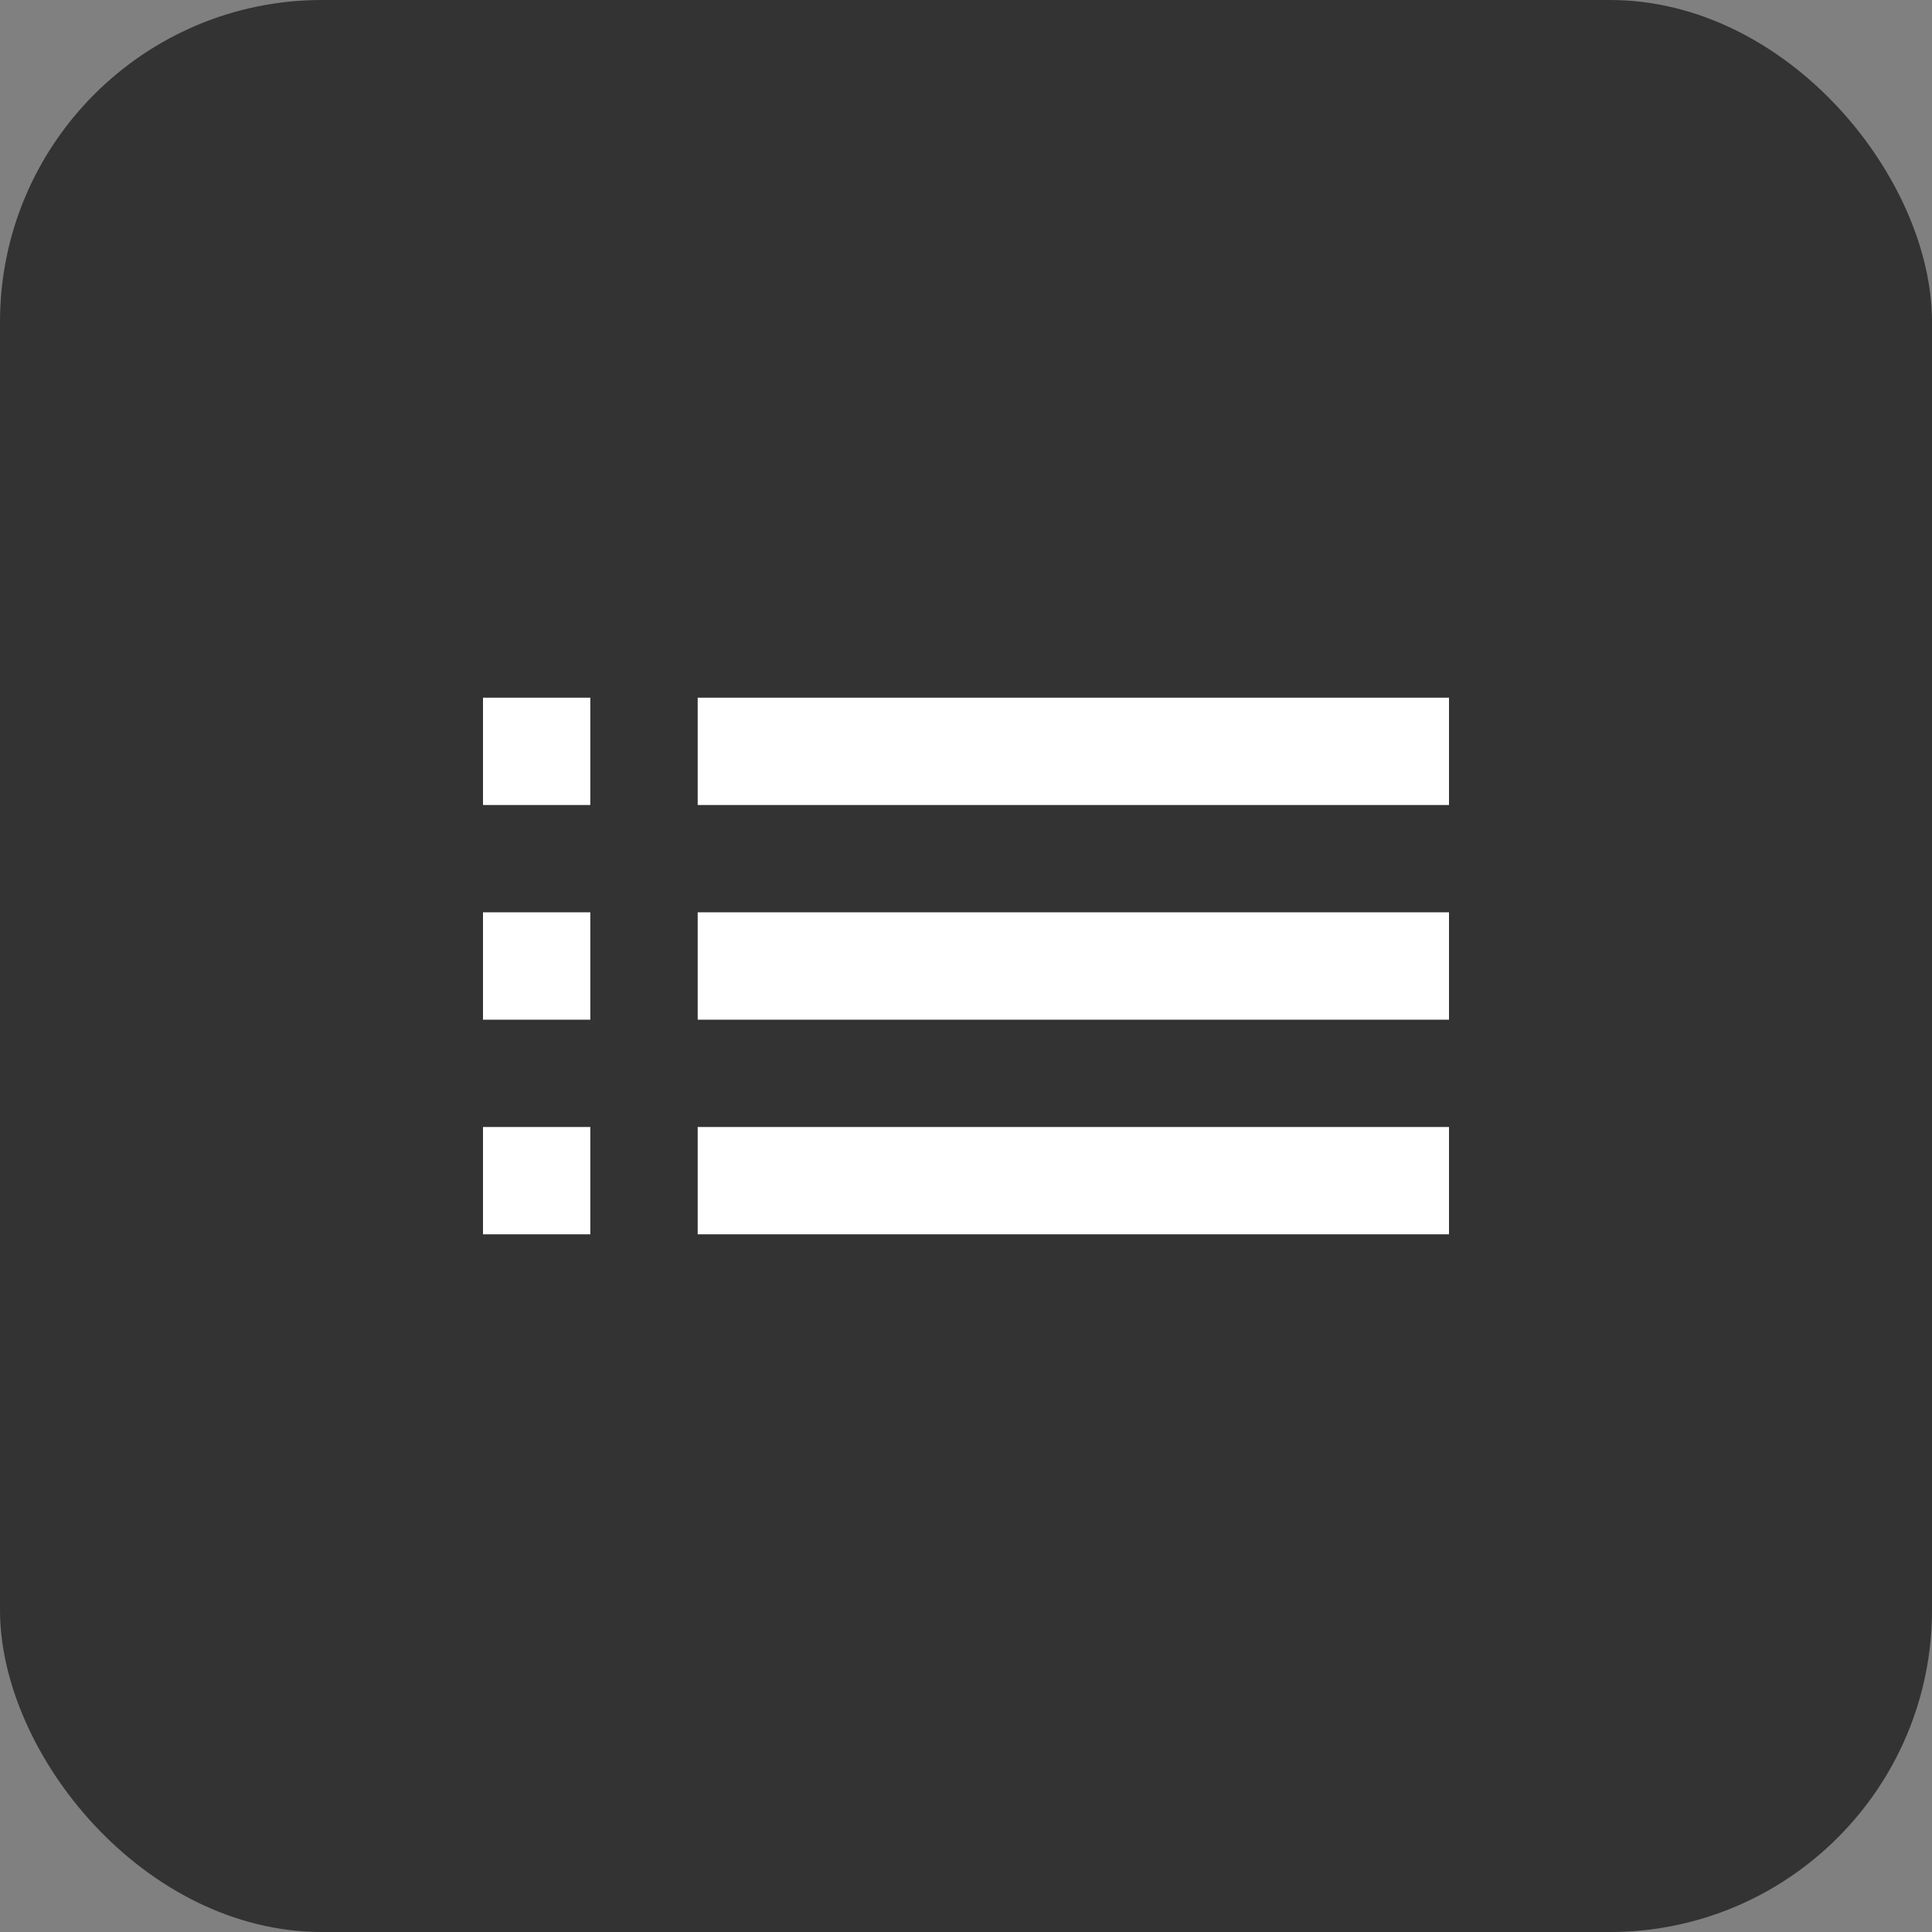
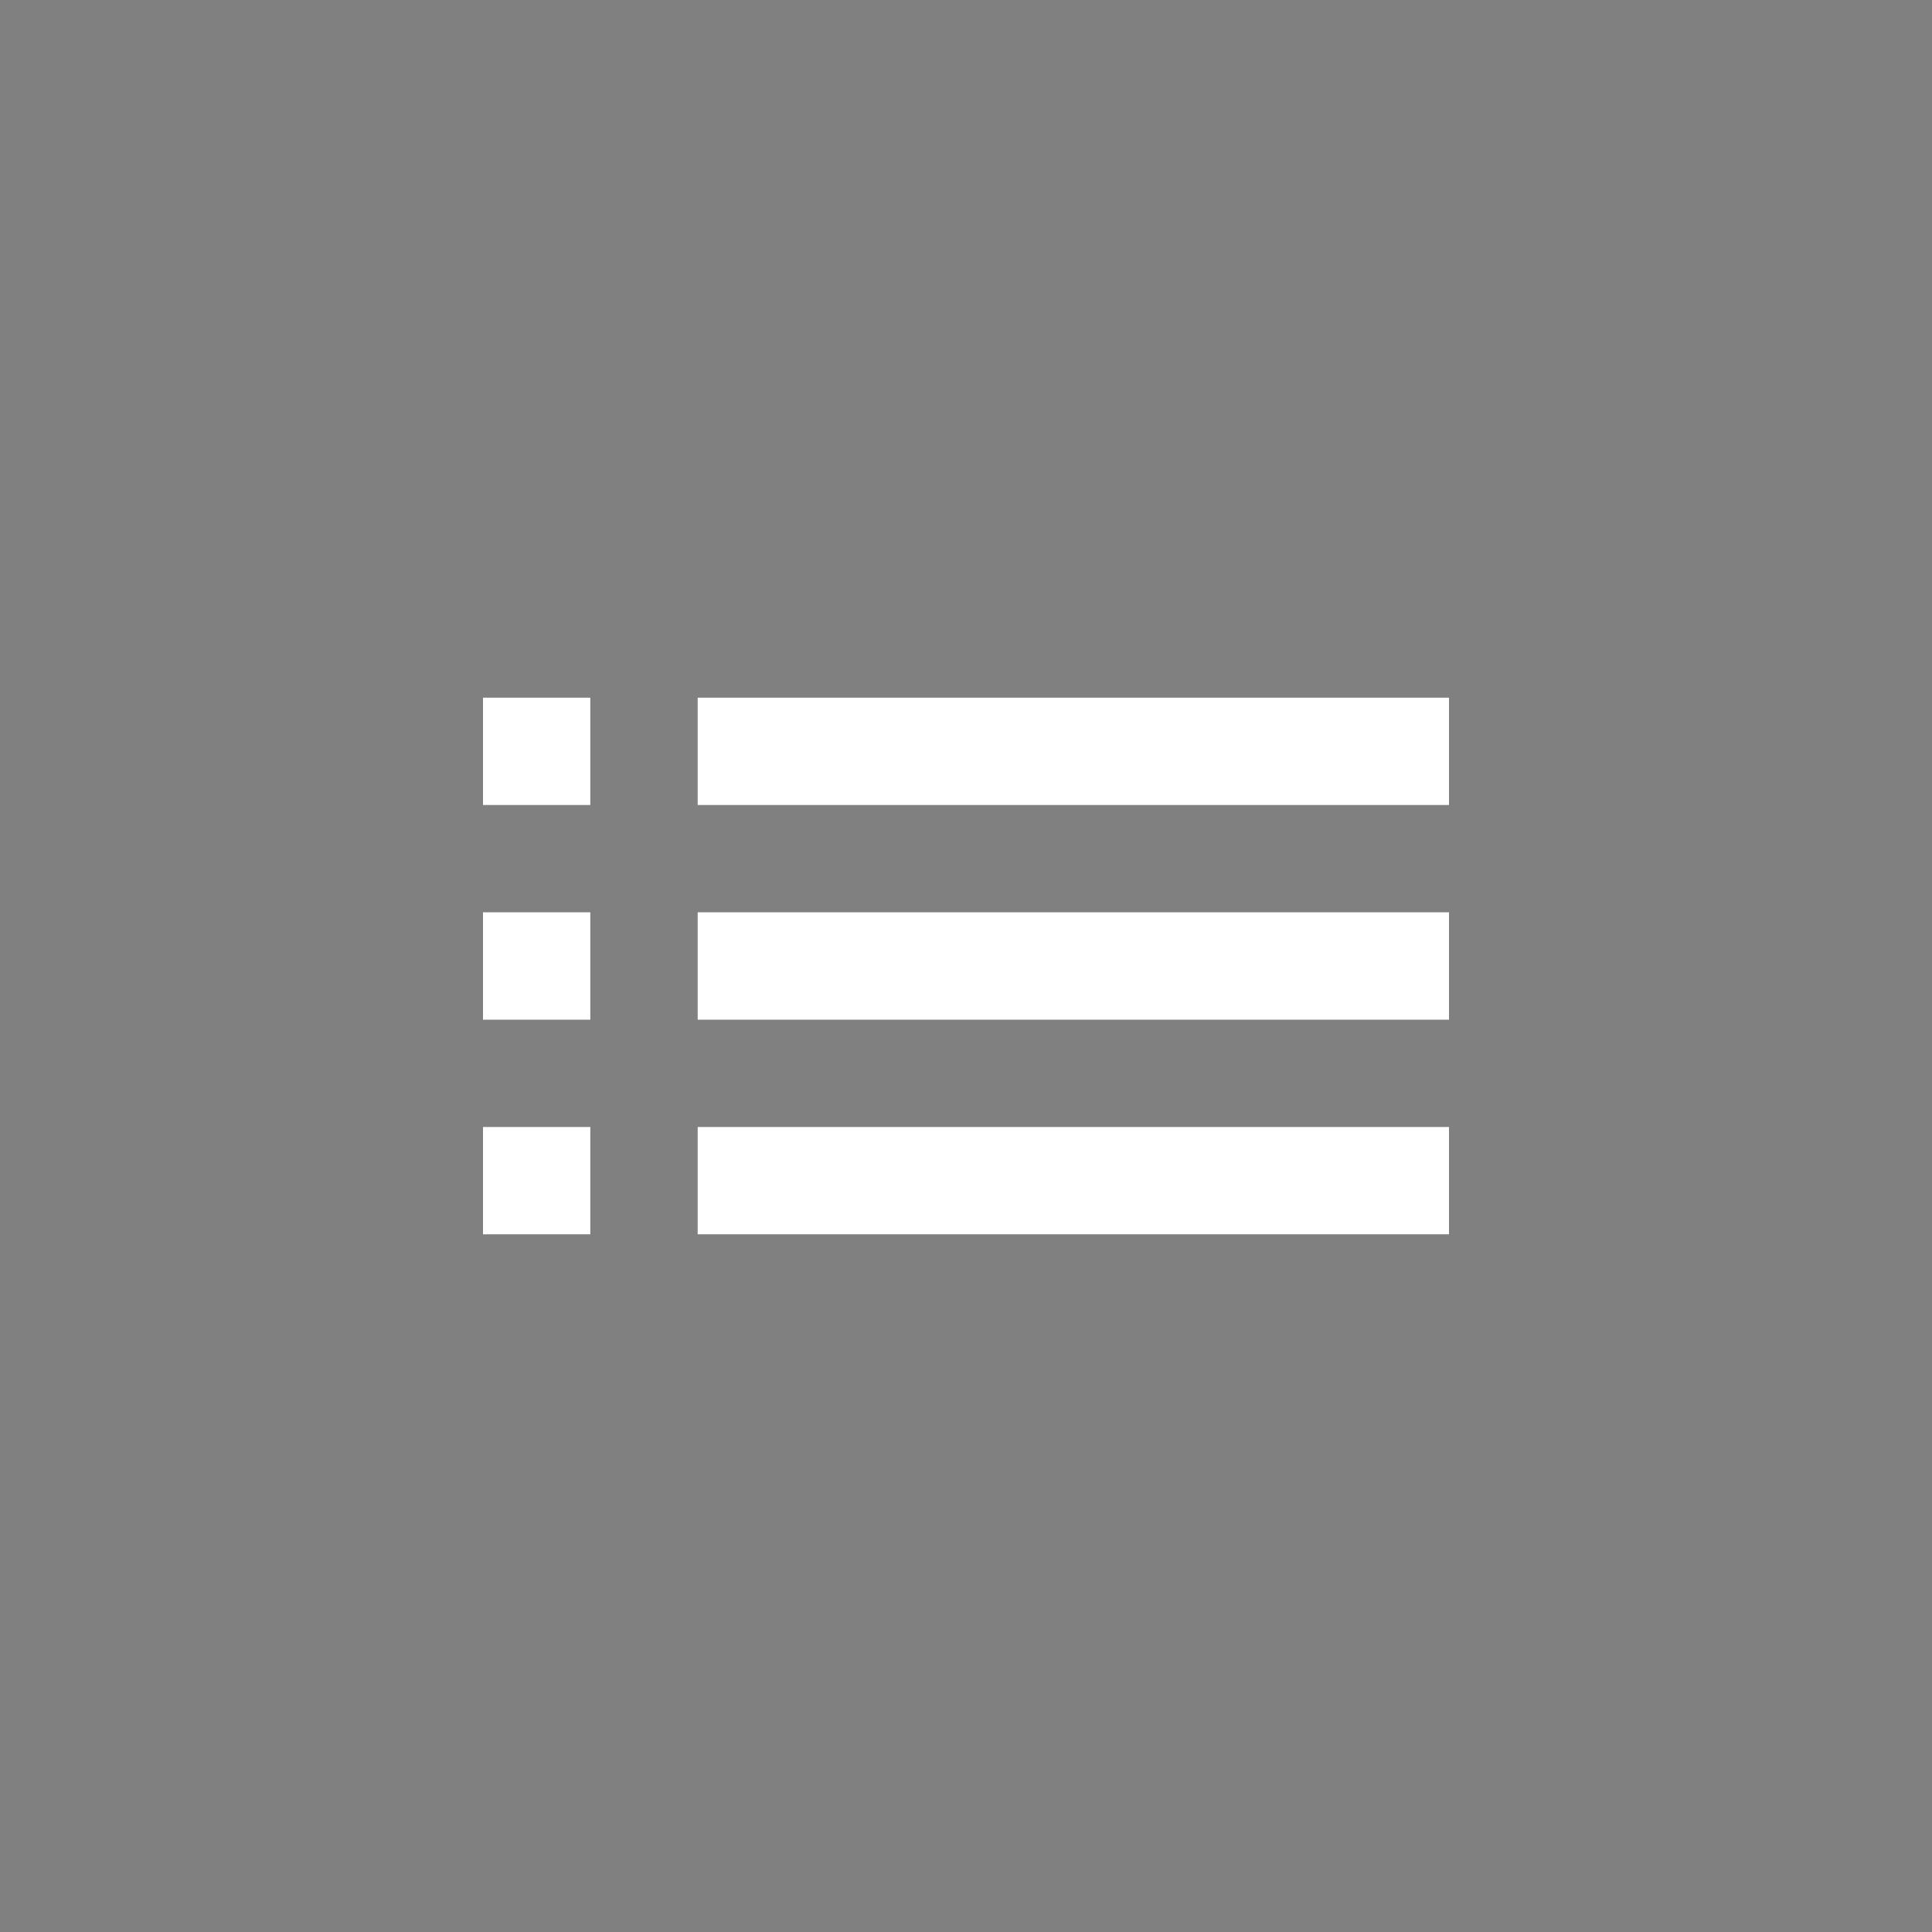
<svg xmlns="http://www.w3.org/2000/svg" width="24" height="24" viewBox="0 0 24 24" fill="none">
  <rect x="0" y="0" width="24" height="24" fill="#808080" stroke="none" />
-   <rect width="24" height="24" rx="4" fill="black" fill-opacity="0.6" />
  <path d="M6 12.667H7.333V11.333H6V12.667ZM6 15.333H7.333V14H6V15.333ZM6 10H7.333V8.667H6V10ZM8.667 12.667H18V11.333H8.667V12.667ZM8.667 15.333H18V14H8.667V15.333ZM8.667 8.667V10H18V8.667H8.667ZM6 12.667H7.333V11.333H6V12.667ZM6 15.333H7.333V14H6V15.333ZM6 10H7.333V8.667H6V10ZM8.667 12.667H18V11.333H8.667V12.667ZM8.667 15.333H18V14H8.667V15.333ZM8.667 8.667V10H18V8.667H8.667Z" fill="white" />
</svg>